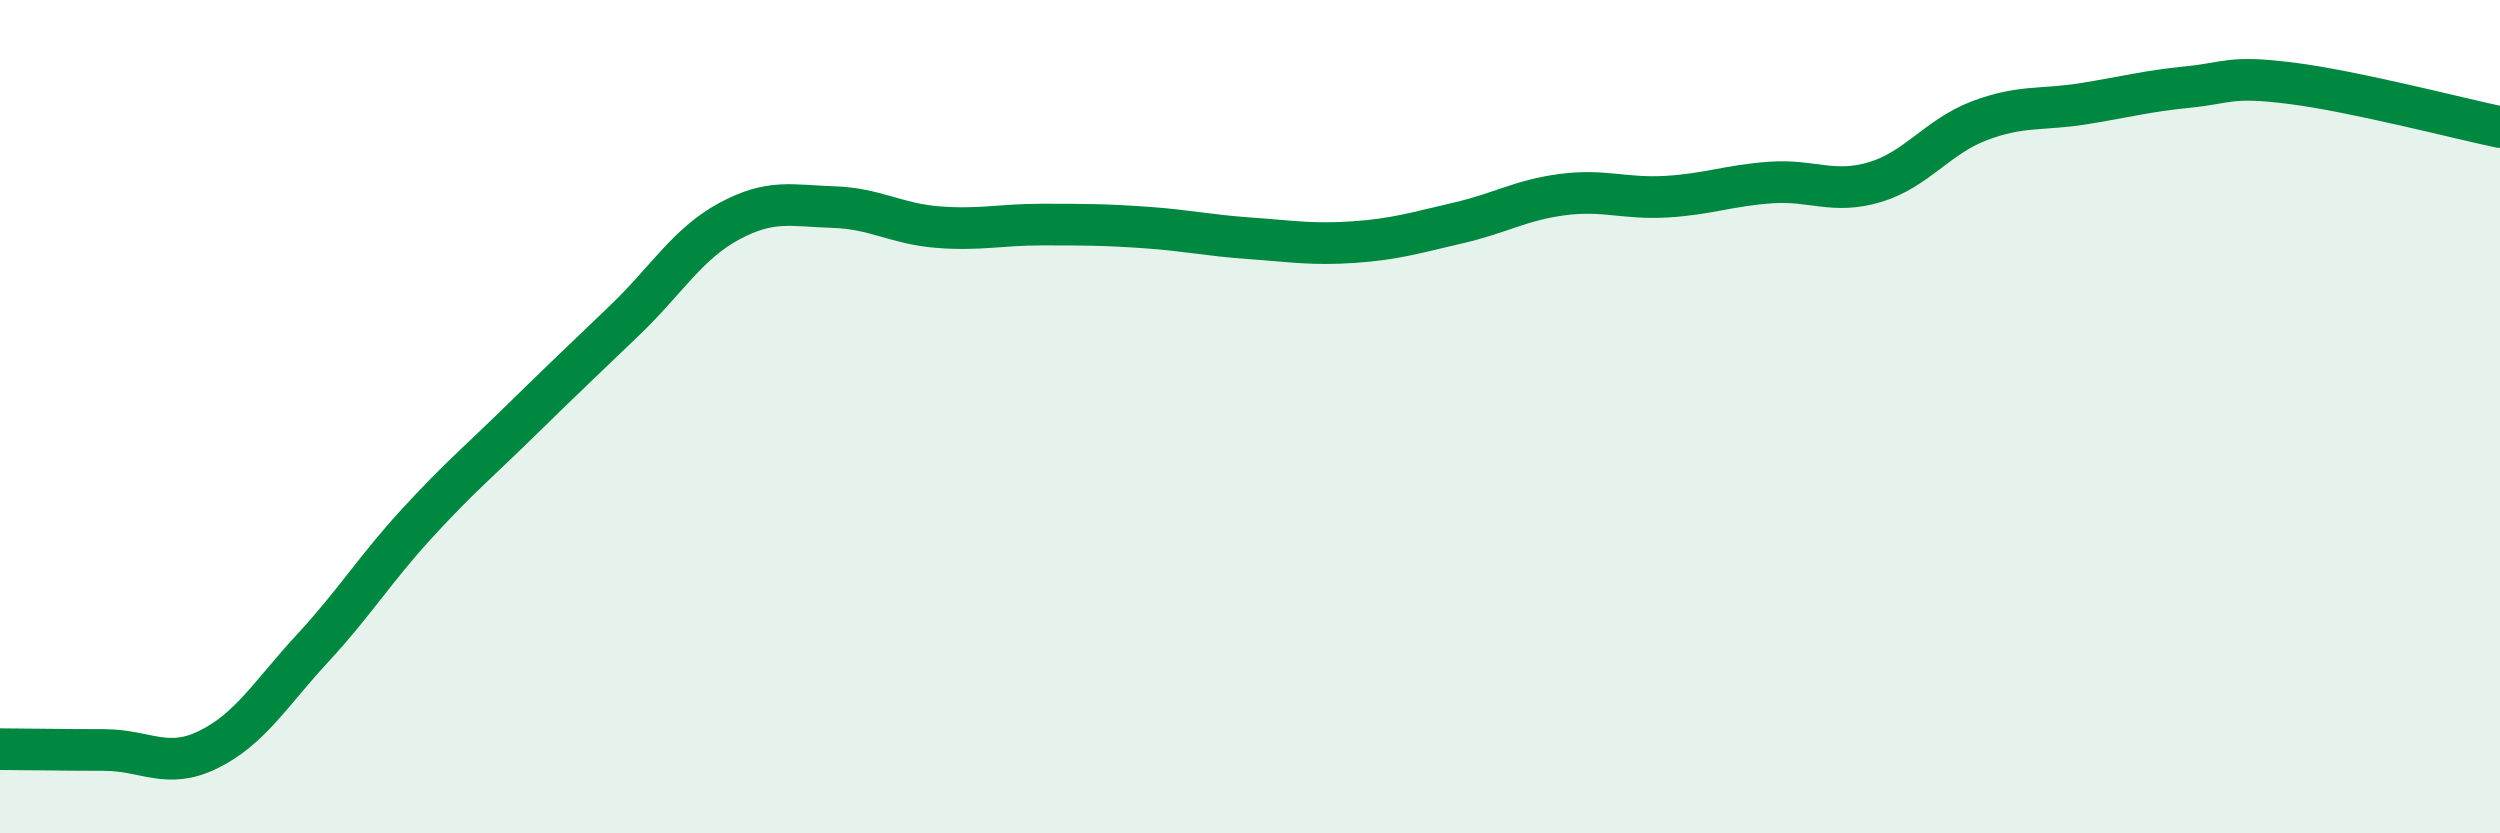
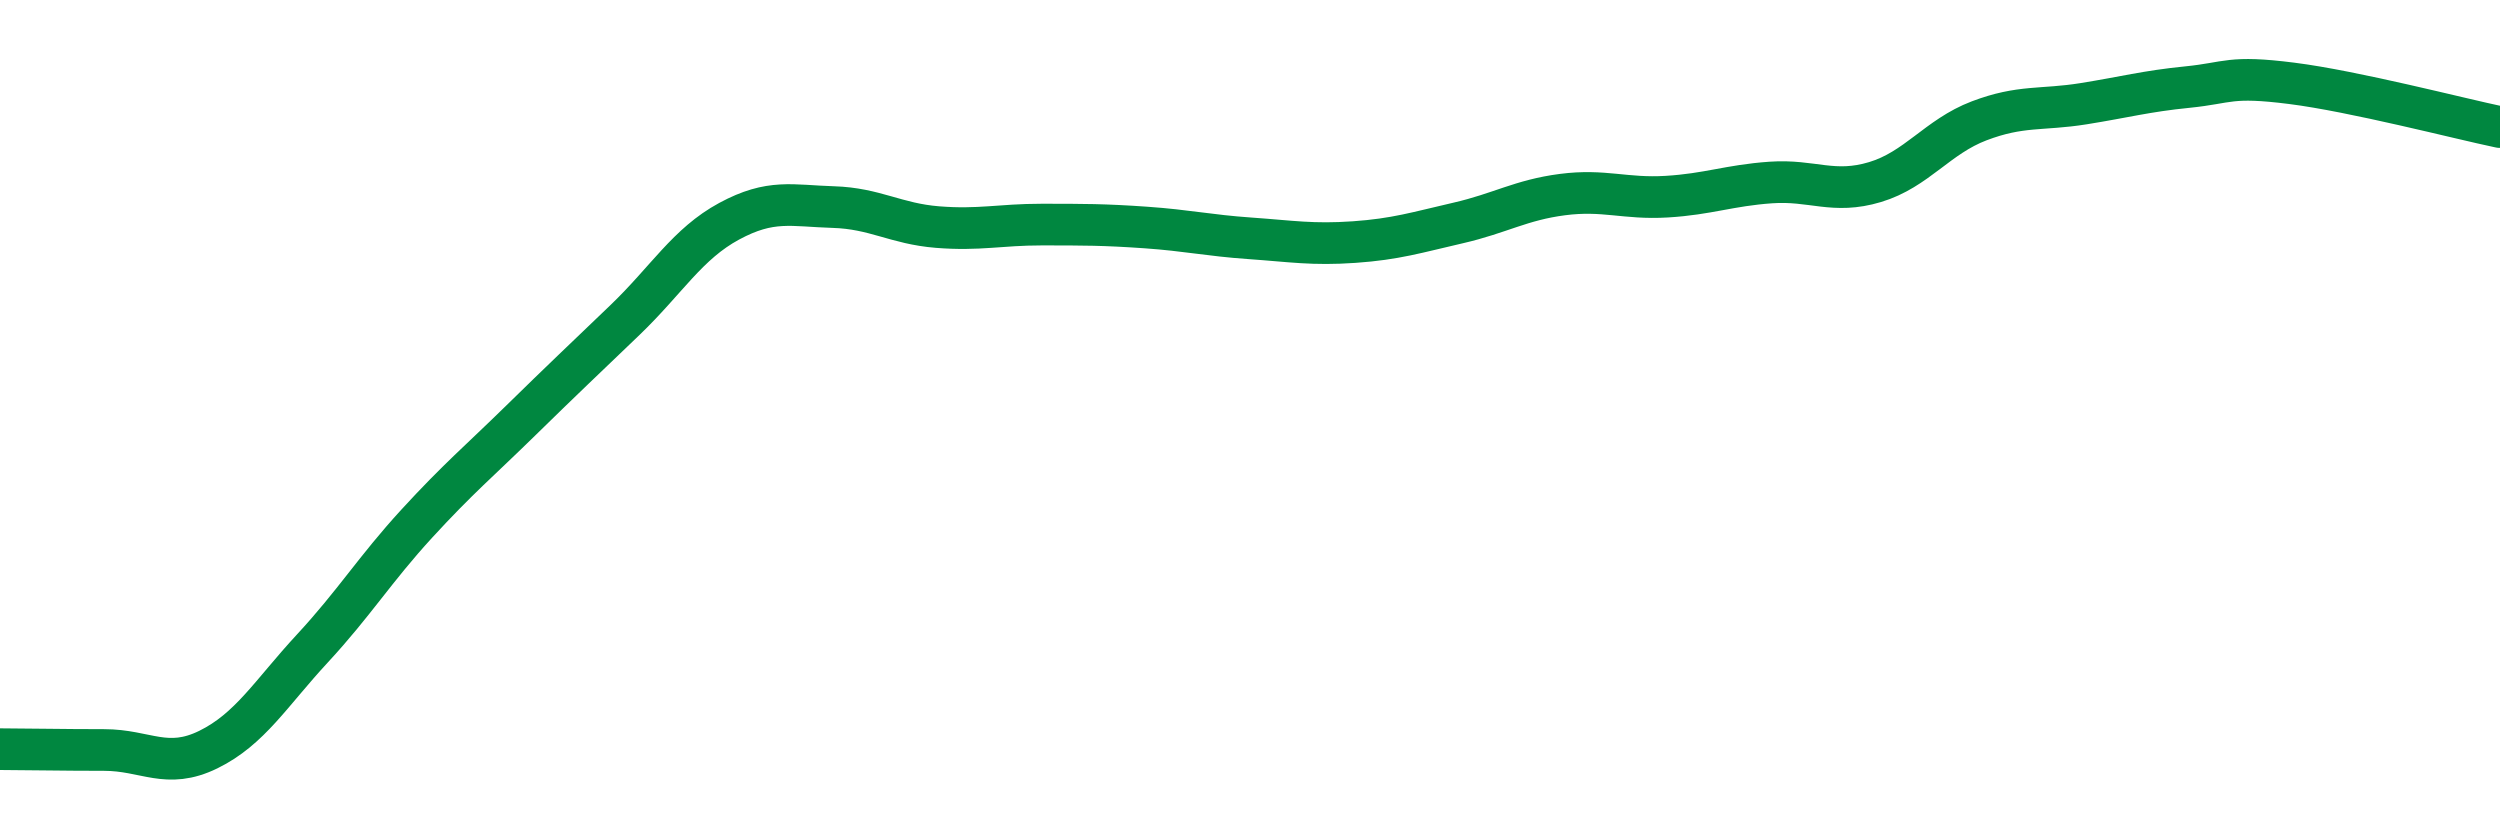
<svg xmlns="http://www.w3.org/2000/svg" width="60" height="20" viewBox="0 0 60 20">
-   <path d="M 0,17.98 C 0.5,17.98 1.5,18 2.5,18 C 3.5,18 4,18.48 5,17.99 C 6,17.5 6.5,16.64 7.5,15.56 C 8.5,14.48 9,13.66 10,12.57 C 11,11.48 11.5,11.07 12.5,10.09 C 13.5,9.11 14,8.64 15,7.68 C 16,6.72 16.5,5.85 17.5,5.31 C 18.5,4.77 19,4.94 20,4.97 C 21,5 21.5,5.37 22.5,5.45 C 23.5,5.53 24,5.39 25,5.39 C 26,5.39 26.5,5.39 27.5,5.46 C 28.5,5.53 29,5.65 30,5.72 C 31,5.79 31.5,5.88 32.5,5.81 C 33.5,5.74 34,5.58 35,5.35 C 36,5.12 36.5,4.8 37.5,4.67 C 38.5,4.54 39,4.78 40,4.72 C 41,4.66 41.5,4.45 42.5,4.38 C 43.5,4.31 44,4.67 45,4.37 C 46,4.07 46.5,3.28 47.5,2.9 C 48.5,2.52 49,2.65 50,2.49 C 51,2.33 51.5,2.19 52.5,2.09 C 53.5,1.99 53.5,1.81 55,2 C 56.5,2.19 59,2.84 60,3.05L60 20L0 20Z" fill="#008740" opacity="0.1" stroke-linecap="round" stroke-linejoin="round" />
  <path d="M 0,17.98 C 0.5,17.98 1.5,18 2.5,18 C 3.5,18 4,18.48 5,17.99 C 6,17.5 6.5,16.64 7.5,15.56 C 8.5,14.48 9,13.66 10,12.57 C 11,11.48 11.5,11.07 12.5,10.09 C 13.5,9.11 14,8.64 15,7.68 C 16,6.72 16.5,5.85 17.5,5.31 C 18.5,4.77 19,4.94 20,4.97 C 21,5 21.5,5.37 22.5,5.45 C 23.5,5.53 24,5.39 25,5.39 C 26,5.39 26.5,5.39 27.5,5.46 C 28.5,5.53 29,5.65 30,5.72 C 31,5.79 31.5,5.88 32.5,5.81 C 33.5,5.74 34,5.58 35,5.35 C 36,5.12 36.5,4.8 37.5,4.67 C 38.5,4.54 39,4.78 40,4.72 C 41,4.66 41.5,4.45 42.5,4.38 C 43.5,4.31 44,4.67 45,4.37 C 46,4.07 46.5,3.28 47.5,2.9 C 48.5,2.52 49,2.65 50,2.49 C 51,2.33 51.5,2.19 52.5,2.09 C 53.5,1.99 53.5,1.81 55,2 C 56.5,2.19 59,2.84 60,3.05" stroke="#008740" stroke-width="1" fill="none" stroke-linecap="round" stroke-linejoin="round" />
</svg>